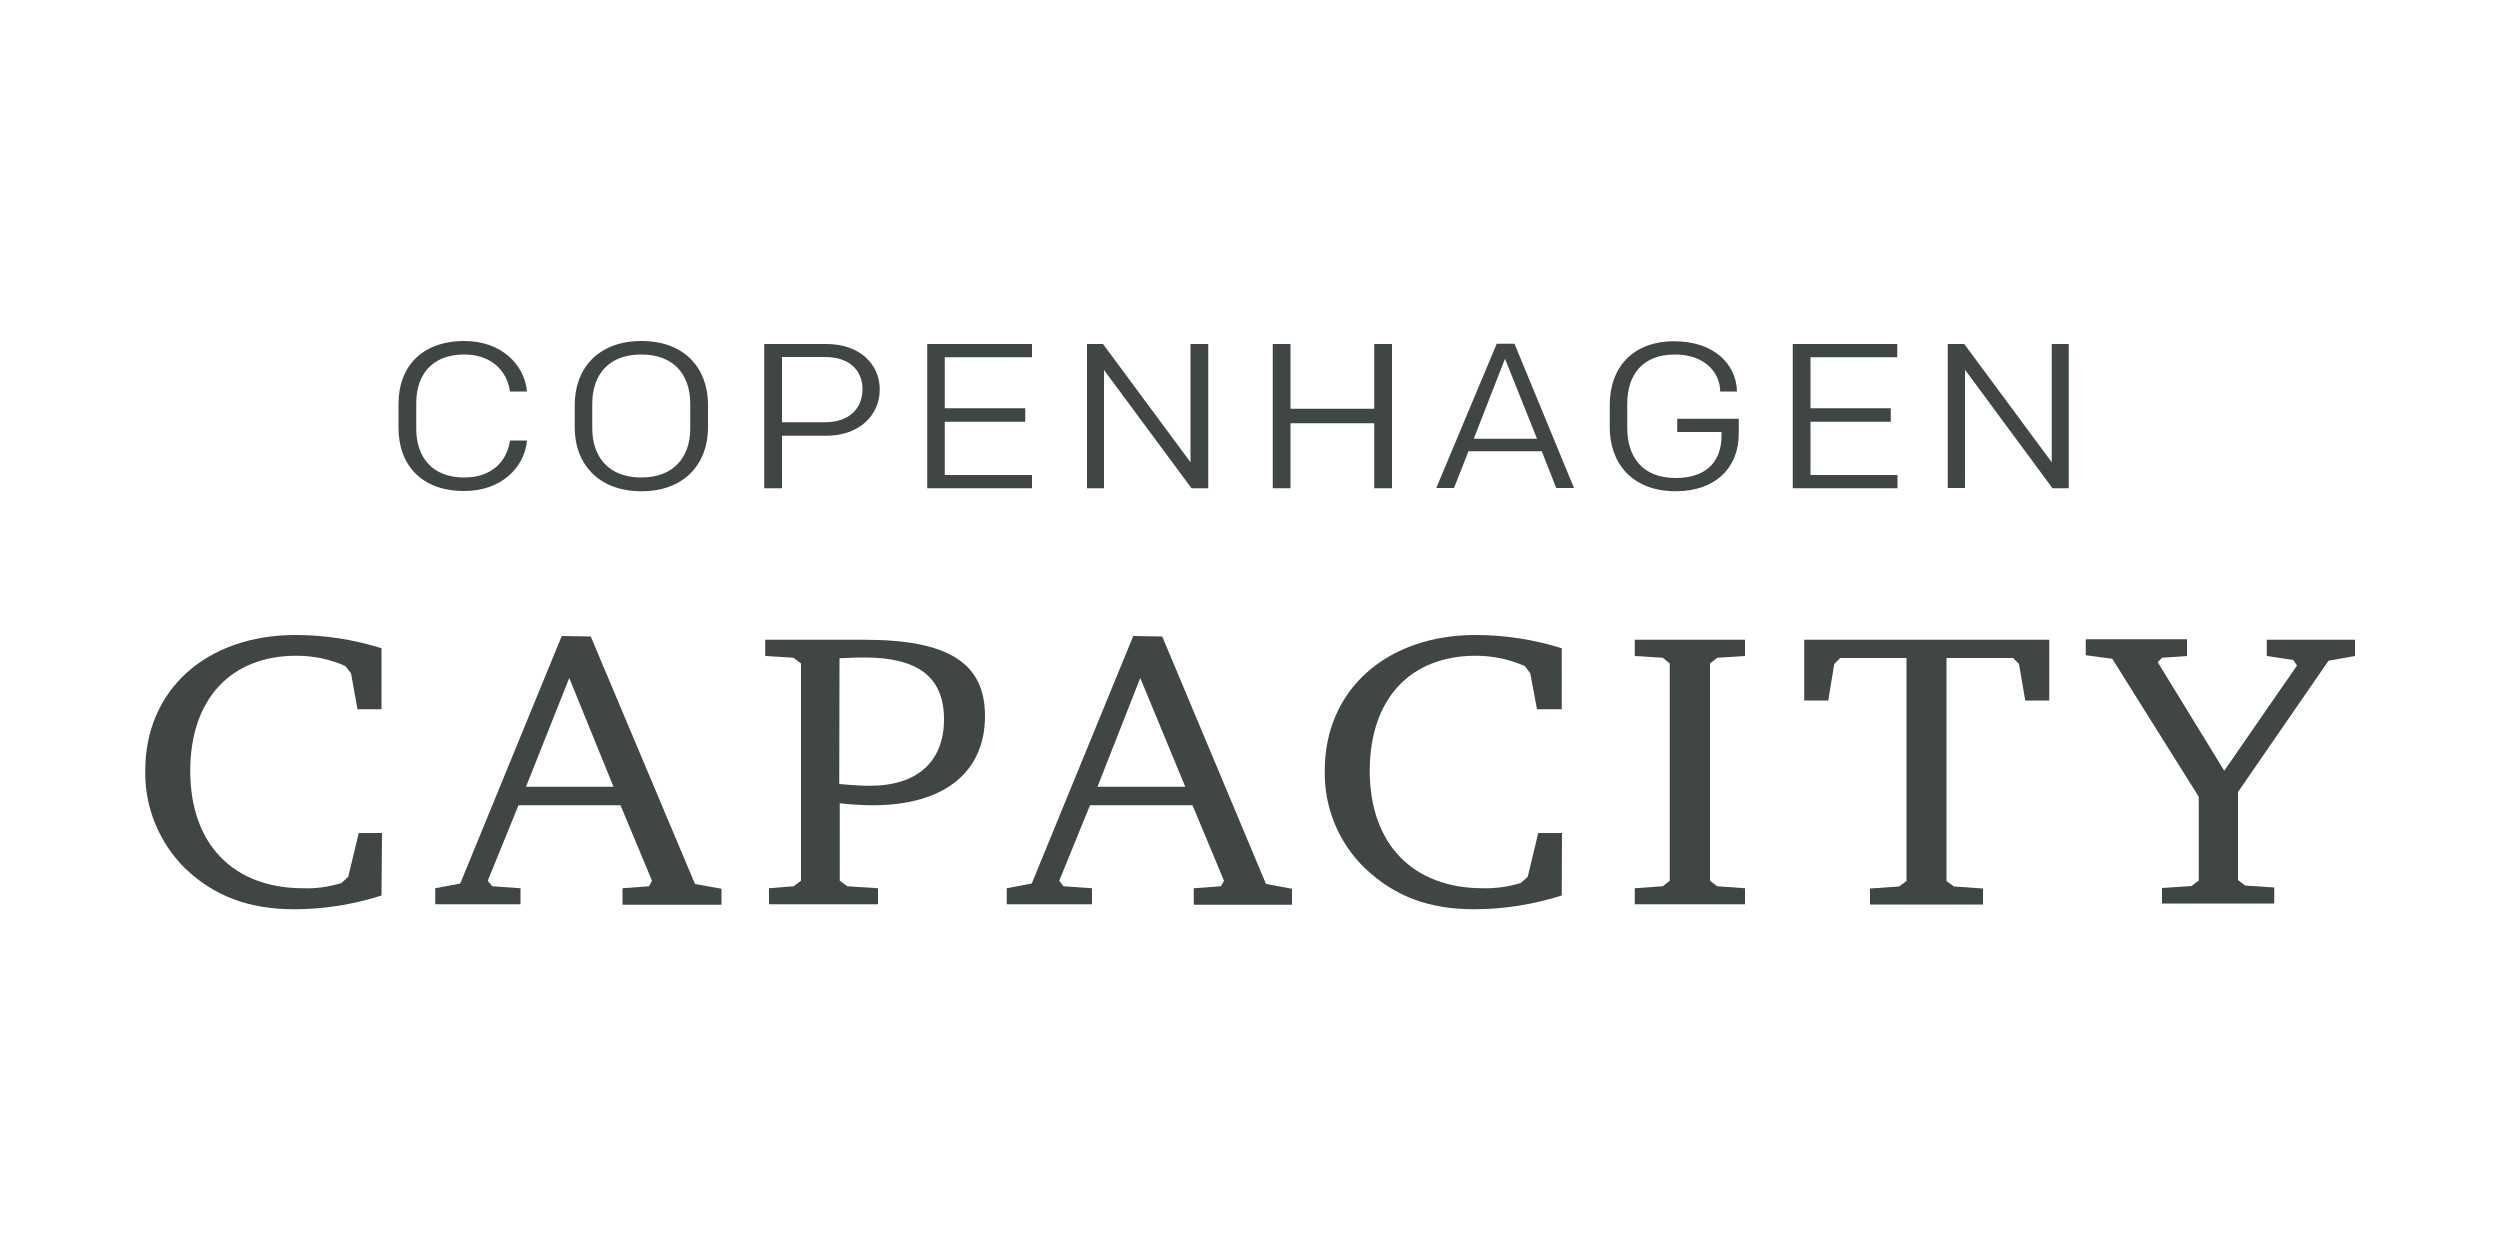
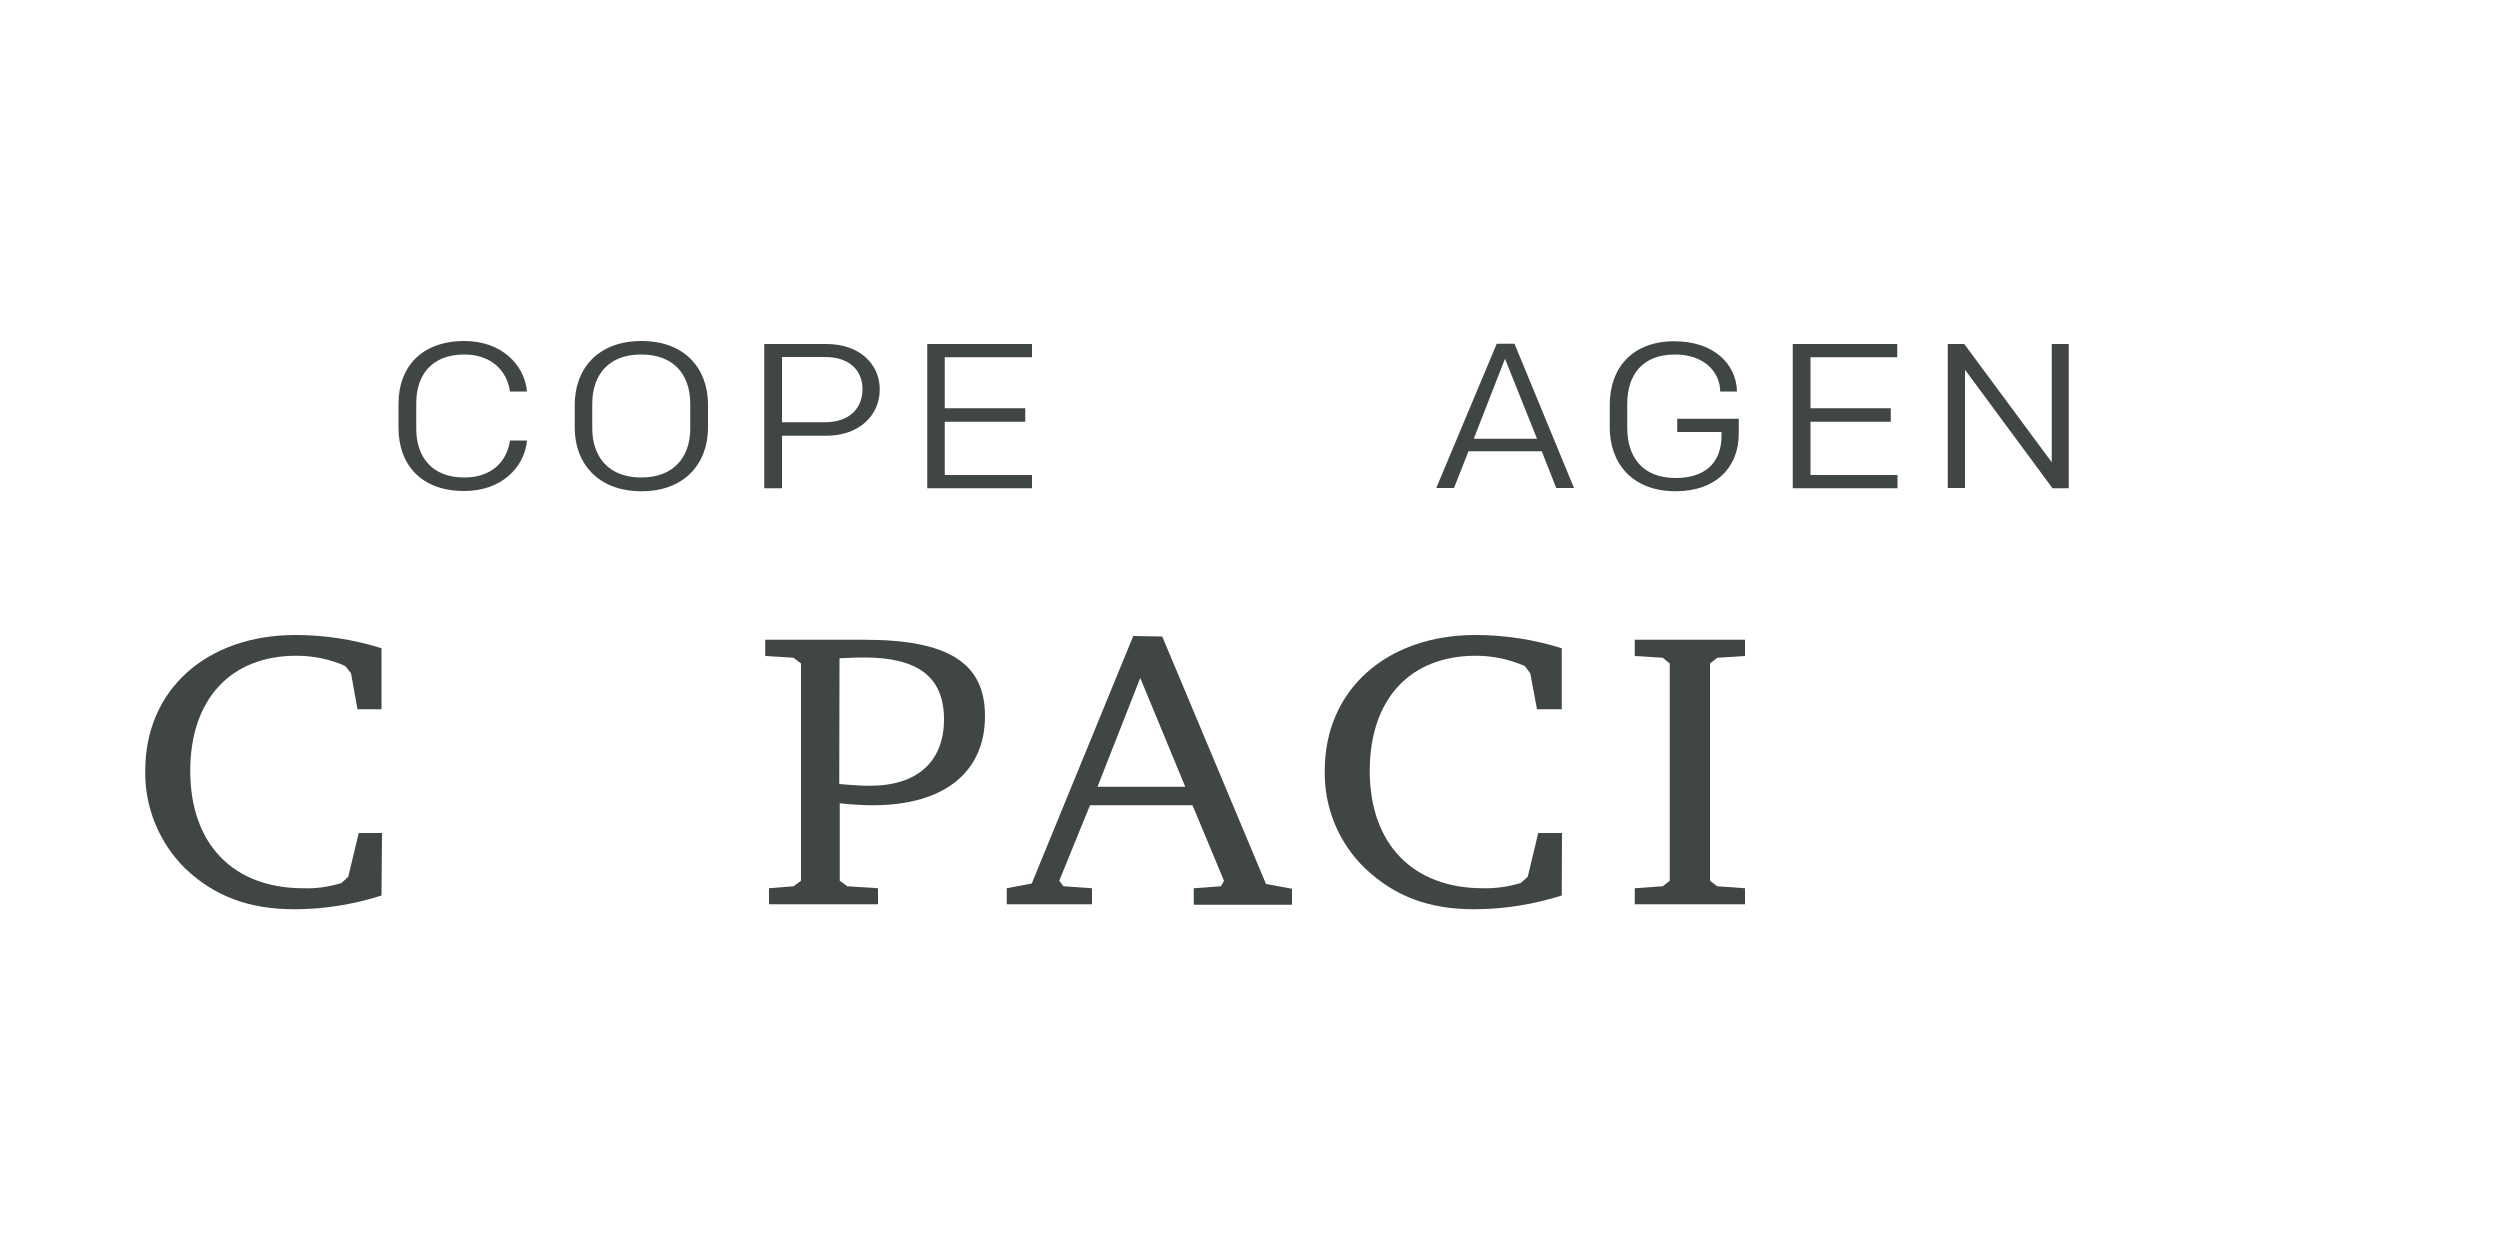
<svg xmlns="http://www.w3.org/2000/svg" version="1.1" id="Layer_1" x="0px" y="0px" viewBox="0 0 1000 500" width="300" height="150" style="enable-background:new 0 0 1000 500;" xml:space="preserve">
  <style type="text/css">
	.st0{fill:#404545;}
</style>
  <g id="Layer_2_00000075122287527337140520000008982917007272502411_">
    <g id="Layer_1-2">
      <path class="st0" d="M159.4,171.2v-9.7c0-14.4,8.9-25.1,26.4-25.1c14.7,0,24,9.4,25,20.2H204c-1.1-7.9-7.1-14.8-18.3-14.8    c-13,0-19.2,8.2-19.2,19.5v10.2c0,11.2,6.2,19.5,19.2,19.5c11.4,0,17.2-6.9,18.3-14.8h6.8c-1,10.8-10.3,20.2-25,20.2    C168.3,196.5,159.4,185.6,159.4,171.2z" />
      <path class="st0" d="M256.6,196.5c-17.7,0-26.7-11.5-26.7-25.3v-9.4c0-13.9,8.9-25.4,26.7-25.4s26.6,11.5,26.6,25.4v9.3    C283.2,184.9,274.3,196.5,256.6,196.5z M276.1,171.4v-9.9c0-11-6-19.7-19.6-19.7s-19.6,8.7-19.6,19.7v9.9    c0,10.8,6.1,19.6,19.6,19.6S276.1,182.3,276.1,171.4z" />
      <path class="st0" d="M305.7,137.6h24.8c13.2,0,21.4,7.9,21.4,18.2s-8.2,18.5-21.4,18.5h-17.7v21h-7.1V137.6z M329.9,168.9    c10.4,0,15.1-6.1,15.1-13.2s-4.7-12.9-15.1-12.9h-17.1v26.1H329.9z" />
      <path class="st0" d="M370.9,137.6h41.9v5.3h-34.9v20.4h32.2v5.4h-32.2V190h34.9v5.3h-41.9V137.6z" />
-       <path class="st0" d="M434.7,137.6h6.5l35,47.3v-47.3h7.1v57.7h-6.7l-35-47.3v47.3h-6.8V137.6z" />
-       <path class="st0" d="M509.1,137.6h7.1v25.9h33.5v-25.9h7.1v57.7h-7.1v-26h-33.5v26h-7.1V137.6z" />
      <path class="st0" d="M629.6,195.2h-7.1l-5.8-14.7h-29.3l-5.8,14.7h-7.1l24.2-57.7h7.1L629.6,195.2z M589.5,175.5h25.3l-12.8-32    L589.5,175.5z" />
      <path class="st0" d="M688.1,156.5c-0.2-8.1-6.8-14.7-18.1-14.7c-13,0-19.1,8.1-19.1,19.7v9.6c0,11.3,5.7,20.1,19.4,20.1    c11.4,0,18.3-5.8,18.3-16.9v-1.5h-17.7v-5.3h24.6v6.1c0,13.2-9.1,22.9-25.2,22.9c-17.7,0-26.4-11.5-26.4-25.5v-9.1    c0-14.8,9.1-25.4,25.8-25.4c15.5,0,24.8,8.8,25.1,20.1H688.1z" />
      <path class="st0" d="M717.1,137.6h41.8v5.3h-34.7v20.4h32.1v5.4h-32.1V190H759v5.3h-41.9V137.6z" />
      <path class="st0" d="M779.1,137.6h6.6l35,47.3v-47.3h6.8v57.7h-6.5L786,147.9v47.3h-6.9L779.1,137.6z" />
      <path class="st0" d="M152.6,358.2c-11.3,3.6-23,5.5-34.8,5.5c-18.2,0-32.1-5.2-43.8-16.4c-10.4-10.3-16.2-24.5-15.9-39.1    c0-32.3,24.5-54.2,60.1-54.2c11.7,0,23.3,1.8,34.4,5.3v24.4h-9.6l-2.6-14.4l-2.3-2.9c-6.2-2.8-12.9-4.1-19.6-4.1    c-26.3,0-42.4,17.5-42.4,46c0,29.2,17,47,45.3,47c5.1,0.2,10.3-0.6,15.2-2.1l2.7-2.5l4.2-17.5h9.3L152.6,358.2z" />
-       <path class="st0" d="M236.3,254.6l41.7,99l10.6,1.9v6.4h-39.6v-6.6l10.6-0.8l1.2-2.2l-12.6-30.2h-40.8l-12.3,30.2l1.8,2.2    l11.3,0.8v6.4h-34.1v-6.4l10-1.9l40.6-99L236.3,254.6z M210.4,314.7h35l-17.7-43.5L210.4,314.7z" />
      <path class="st0" d="M307.5,355.3l9.9-0.8l3-2.2v-86.9l-3-2.3l-11.3-0.7v-6.5h39.6c33.7,0,48.3,9.3,48.3,30.5    c0,22.6-16.5,35.7-44.8,35.7c-4.4,0-8.9-0.3-13.3-0.8v31l3,2.2l12.3,0.8v6.4h-43.6V355.3z M335.7,313.6c6.6,0.6,9.3,0.7,12.4,0.7    c18.7,0,29.5-9.6,29.5-26.6S367,263,345.8,263c-2.4,0-3.5,0-10,0.3L335.7,313.6z" />
      <path class="st0" d="M464.9,254.6l41.5,99l10.4,1.9v6.4h-39.3v-6.6l10.9-0.8l1.2-2.2L477,322.1h-41l-12.3,30.2l1.7,2.2l11.4,0.8    v6.4h-34.1v-6.4l10-1.9l40.6-99L464.9,254.6z M439,314.7h35.1l-18-43.5L439,314.7z" />
      <path class="st0" d="M624.7,358.2c-11.4,3.6-23.2,5.5-35.1,5.5c-18.1,0-31.8-5.2-43.6-16.4c-10.6-10.2-16.4-24.4-16.1-39.1    c0-32.3,24.8-54.2,60.3-54.2c11.7,0,23.4,1.8,34.5,5.3v24.4h-9.9l-2.7-14.4l-2.2-2.9c-6.2-2.7-12.8-4.1-19.6-4.1    c-26.4,0-42.4,17.5-42.4,46c0,29.2,17.1,47,45.4,47c5.1,0.1,10.1-0.6,15-2.1l2.8-2.5l4.2-17.5h9.5L624.7,358.2z" />
      <path class="st0" d="M653.9,355.3l11.2-0.8l2.8-2.2v-86.9l-2.8-2.3l-11.2-0.7v-6.5H698v6.5l-11.1,0.7l-2.9,2.3v86.9l2.9,2.2    l11.1,0.8v6.4h-44.1V355.3z" />
-       <path class="st0" d="M819.7,255.9v24.3h-9.6l-2.5-14.6l-2.4-2.4h-26.6v89.2l3,2.2l11.6,0.8v6.4H748v-6.4l11.6-0.8l3-2.2v-89.2    h-26.5l-2.4,2.4l-2.4,14.6h-9.6v-24.3H819.7z" />
-       <path class="st0" d="M874.8,255.9v6.5l-10,0.7l-1.7,1.8l26.6,43.4l29.1-42.1l-1.5-2.2l-10.6-1.6v-6.5H942v6.5l-10.6,1.9    l-36.2,52.5V352l2.8,2.2l11.7,0.8v6.4h-44.9v-6.2l11.8-0.8l2.9-2.2v-33.5l-34.6-55.2l-10.6-1.4v-6.4H874.8z" />
    </g>
  </g>
  <g>
</g>
  <g>
</g>
  <g>
</g>
  <g>
</g>
  <g>
</g>
  <g>
</g>
  <g>
</g>
  <g>
</g>
  <g>
</g>
  <g>
</g>
  <g>
</g>
  <g>
</g>
  <g>
</g>
  <g>
</g>
  <g>
</g>
</svg>